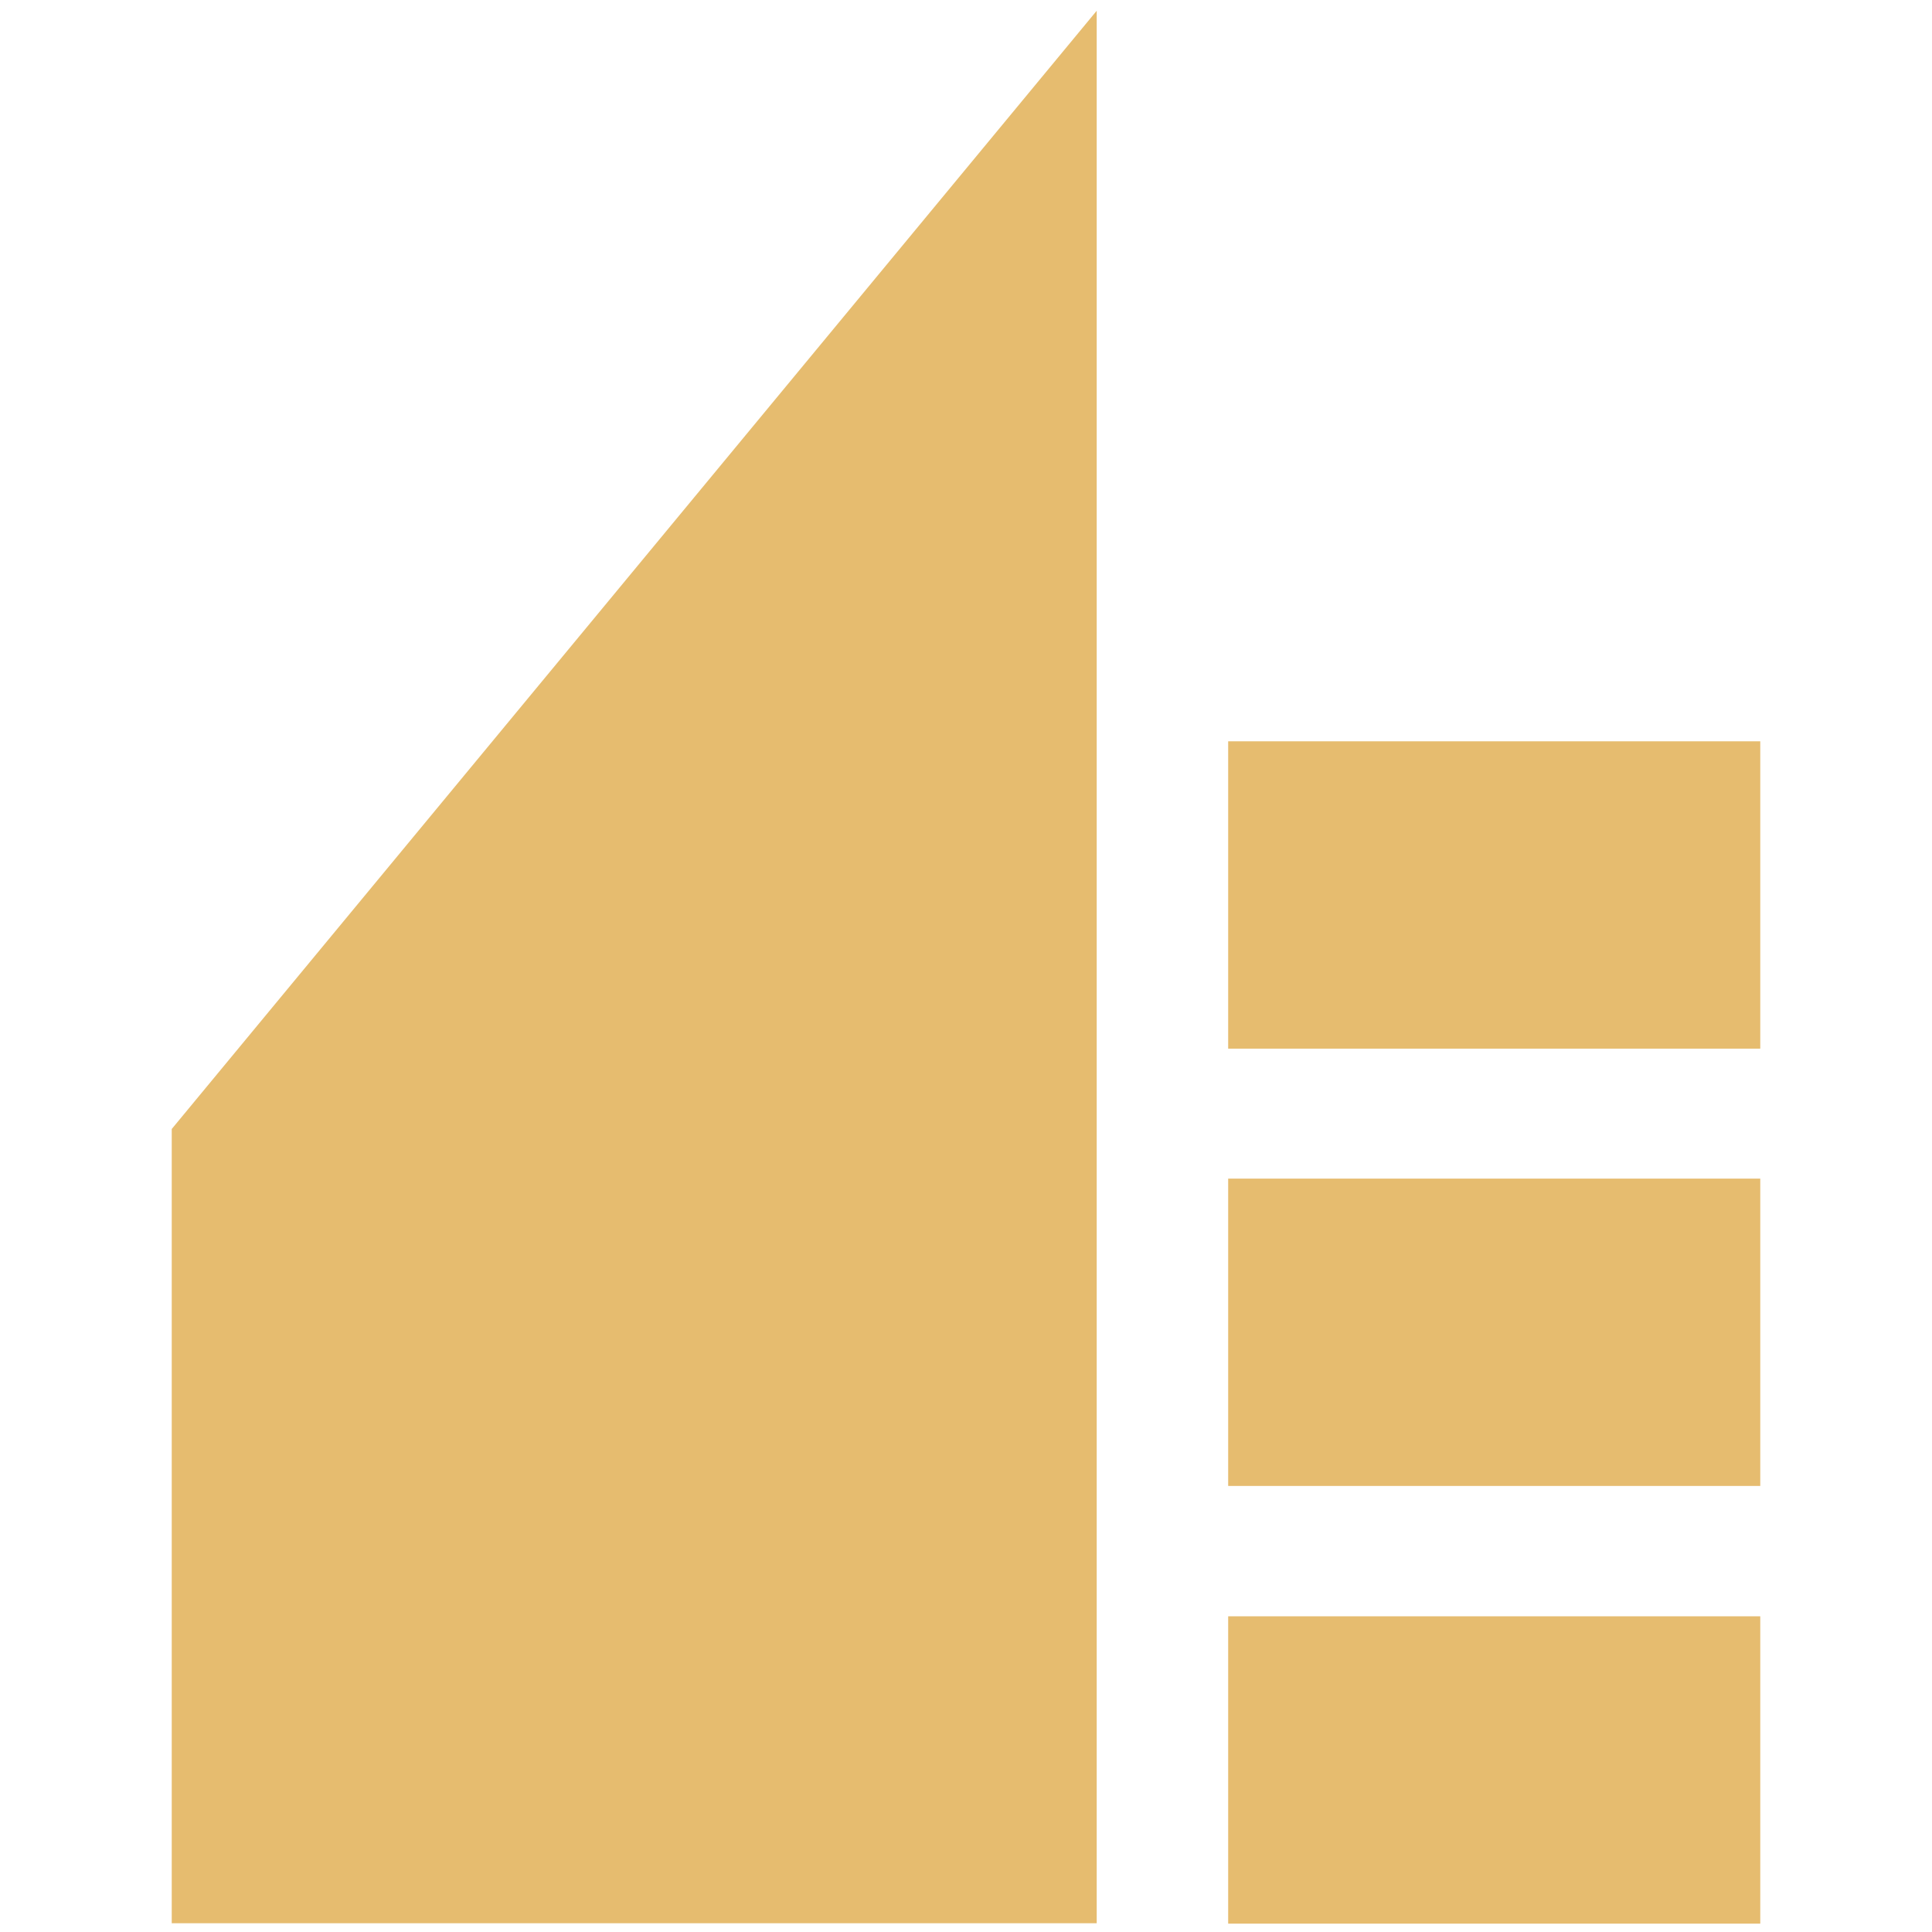
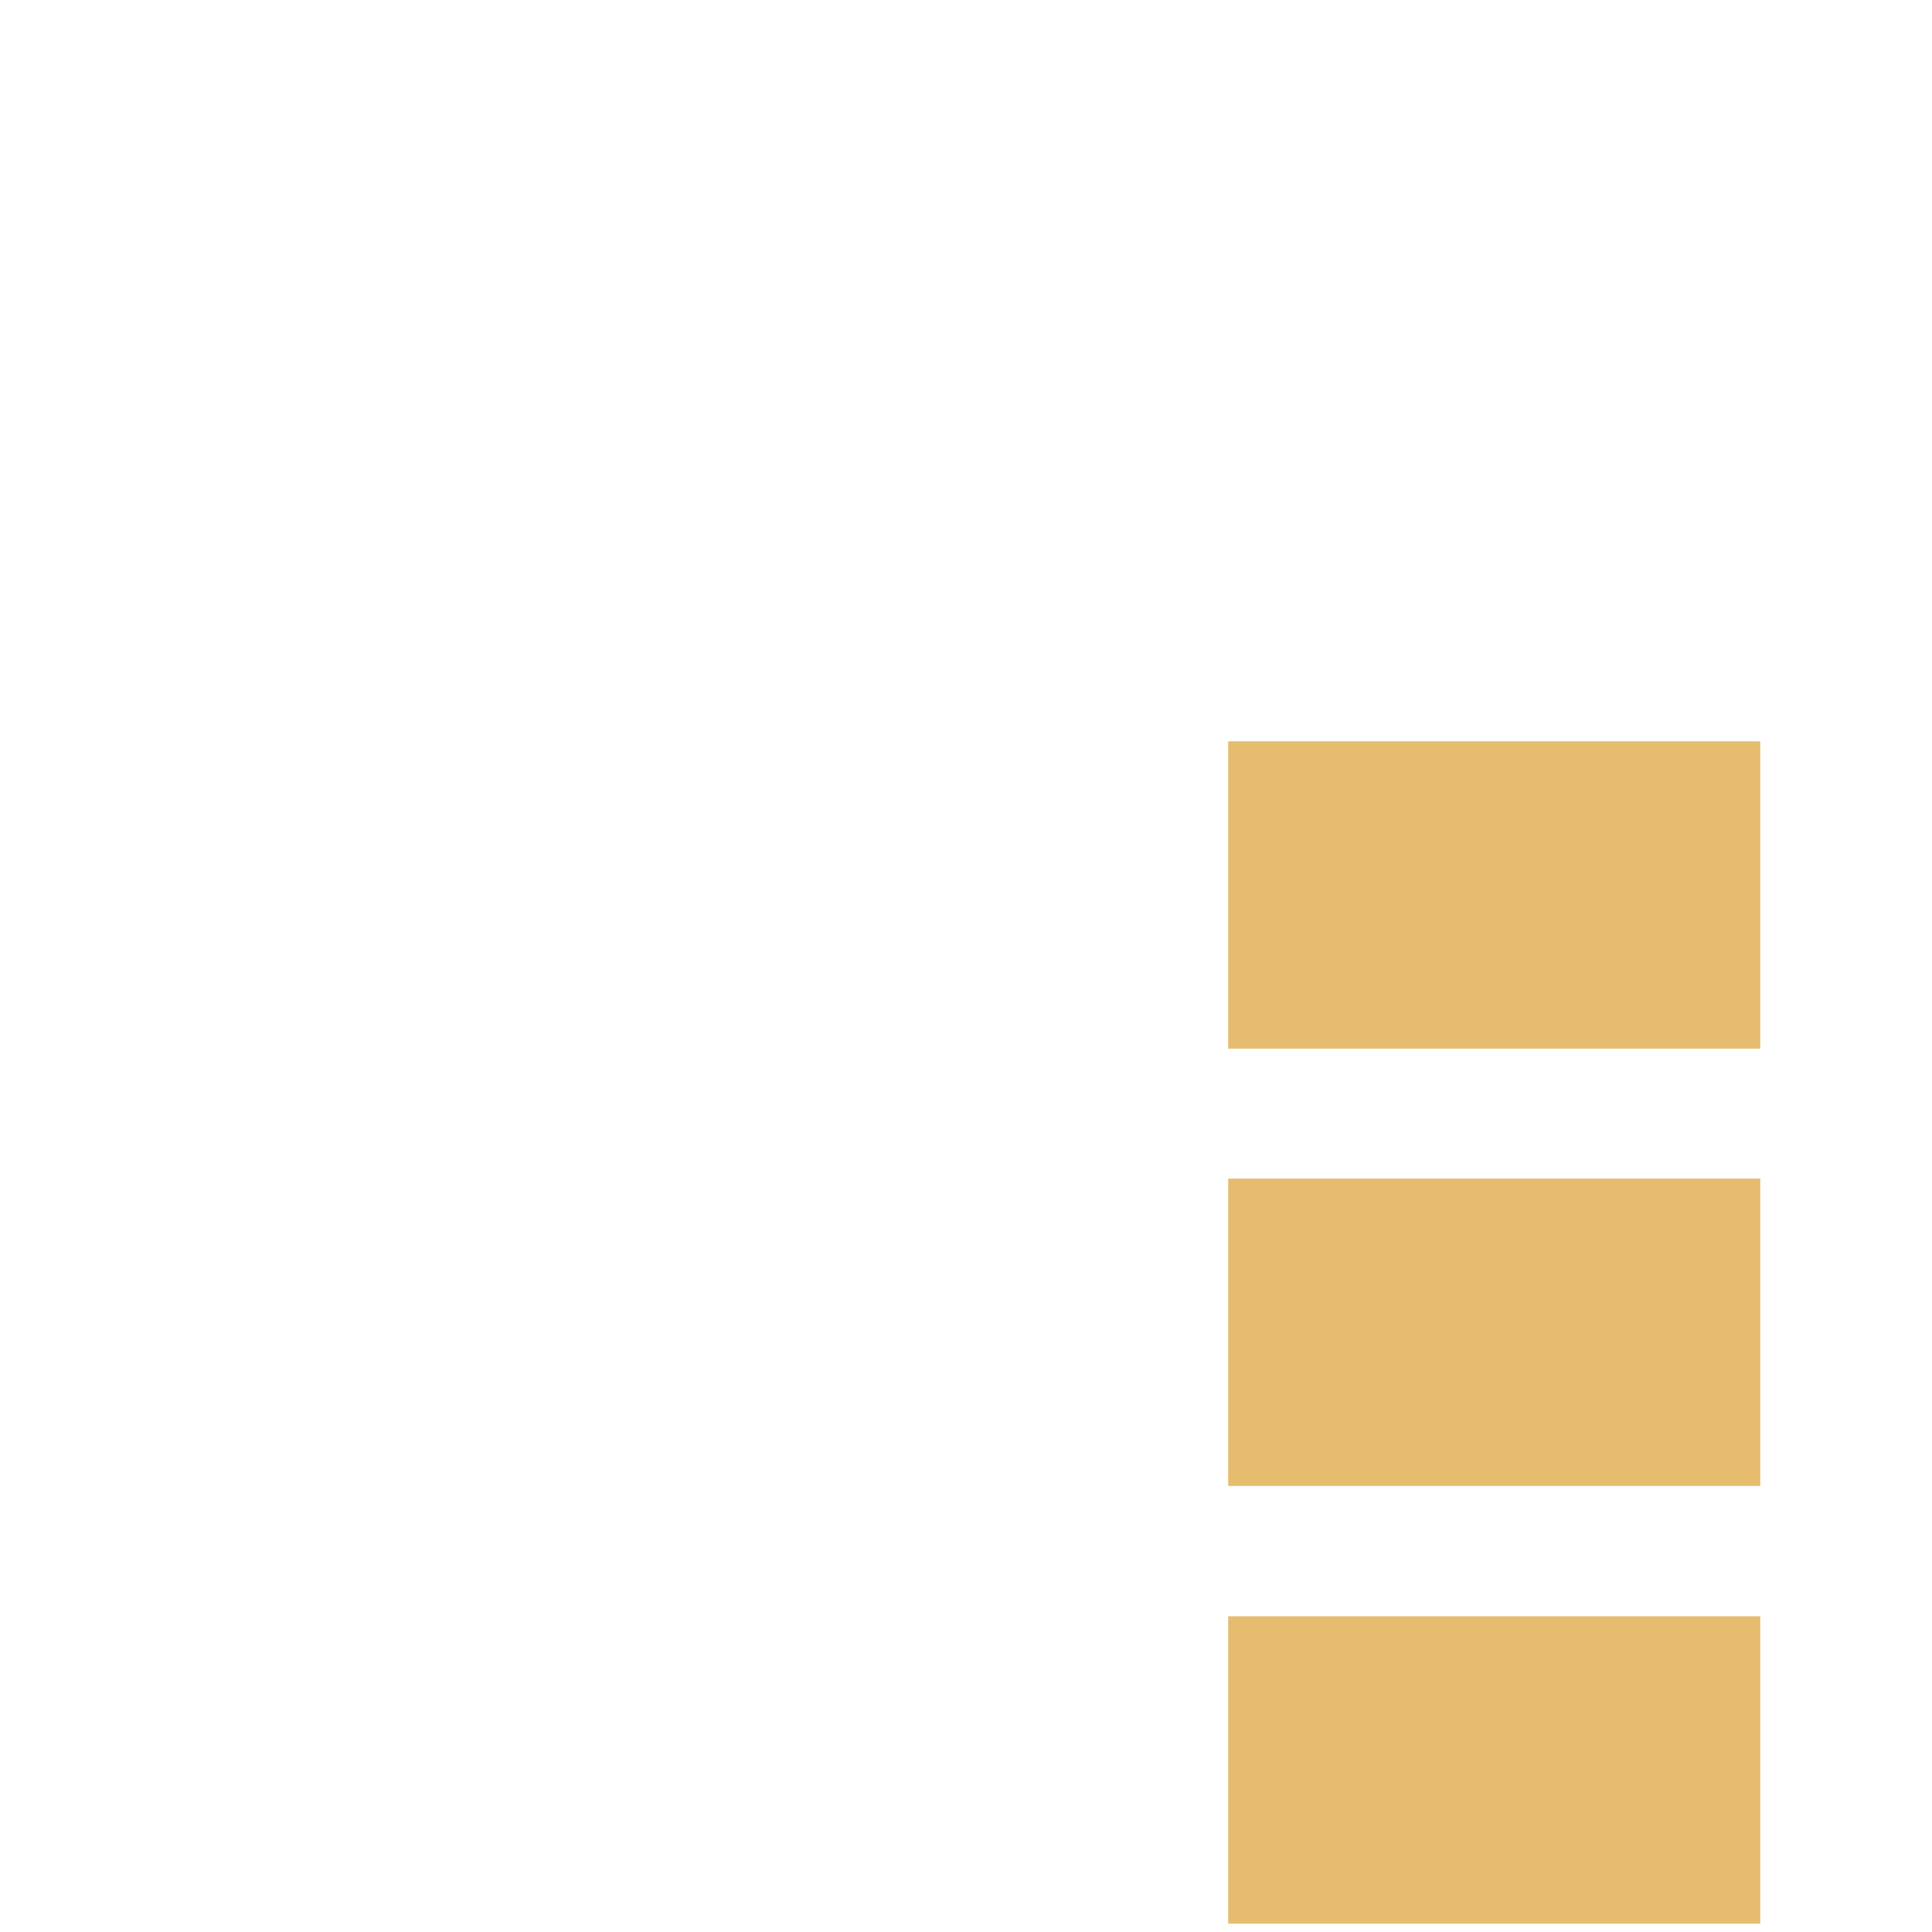
<svg xmlns="http://www.w3.org/2000/svg" width="180" height="180" viewBox="0 0 180 180" fill="none">
-   <path d="M102.178 1V179.185H16V105.186L102.178 1Z" fill="#E6BC6F" />
  <path d="M164 150.588H114.426V179.222H164V150.588Z" fill="#E6BC6F" />
  <path d="M164 69.066H114.426V97.7H164V69.066Z" fill="#E6BC6F" />
  <path d="M164 109.809H114.426V138.442H164V109.809Z" fill="#E6BC6F" />
</svg>